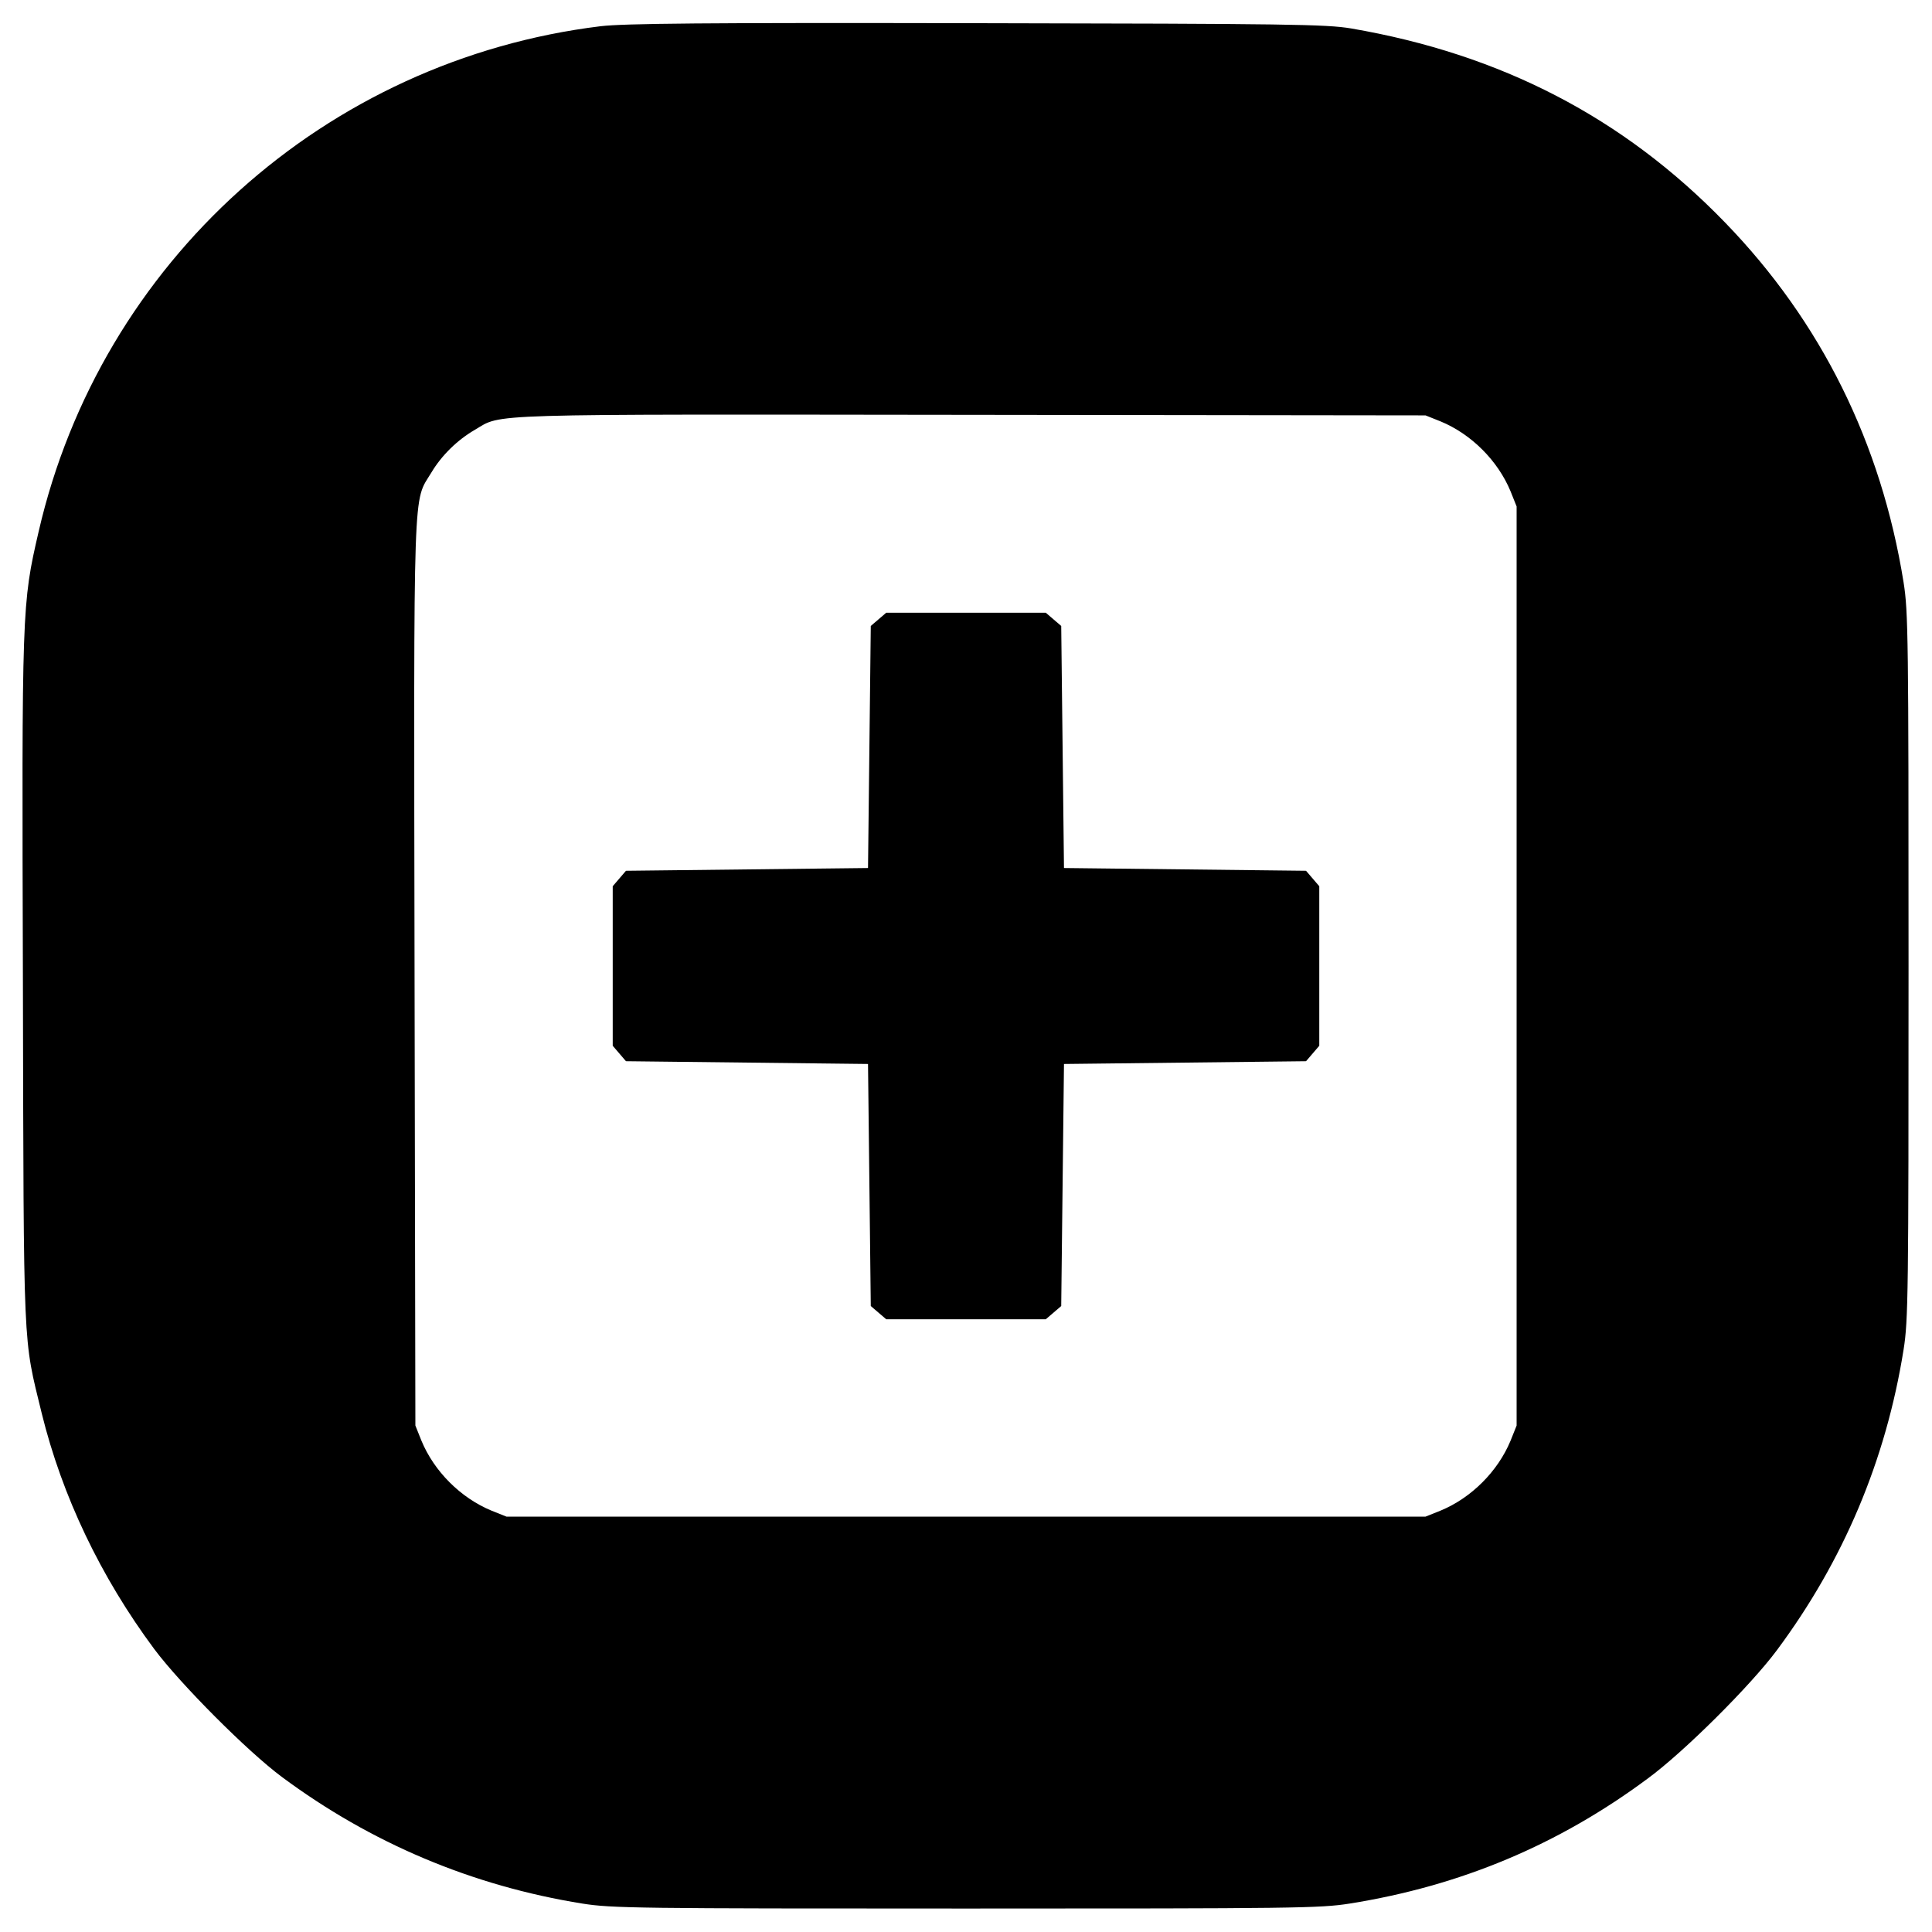
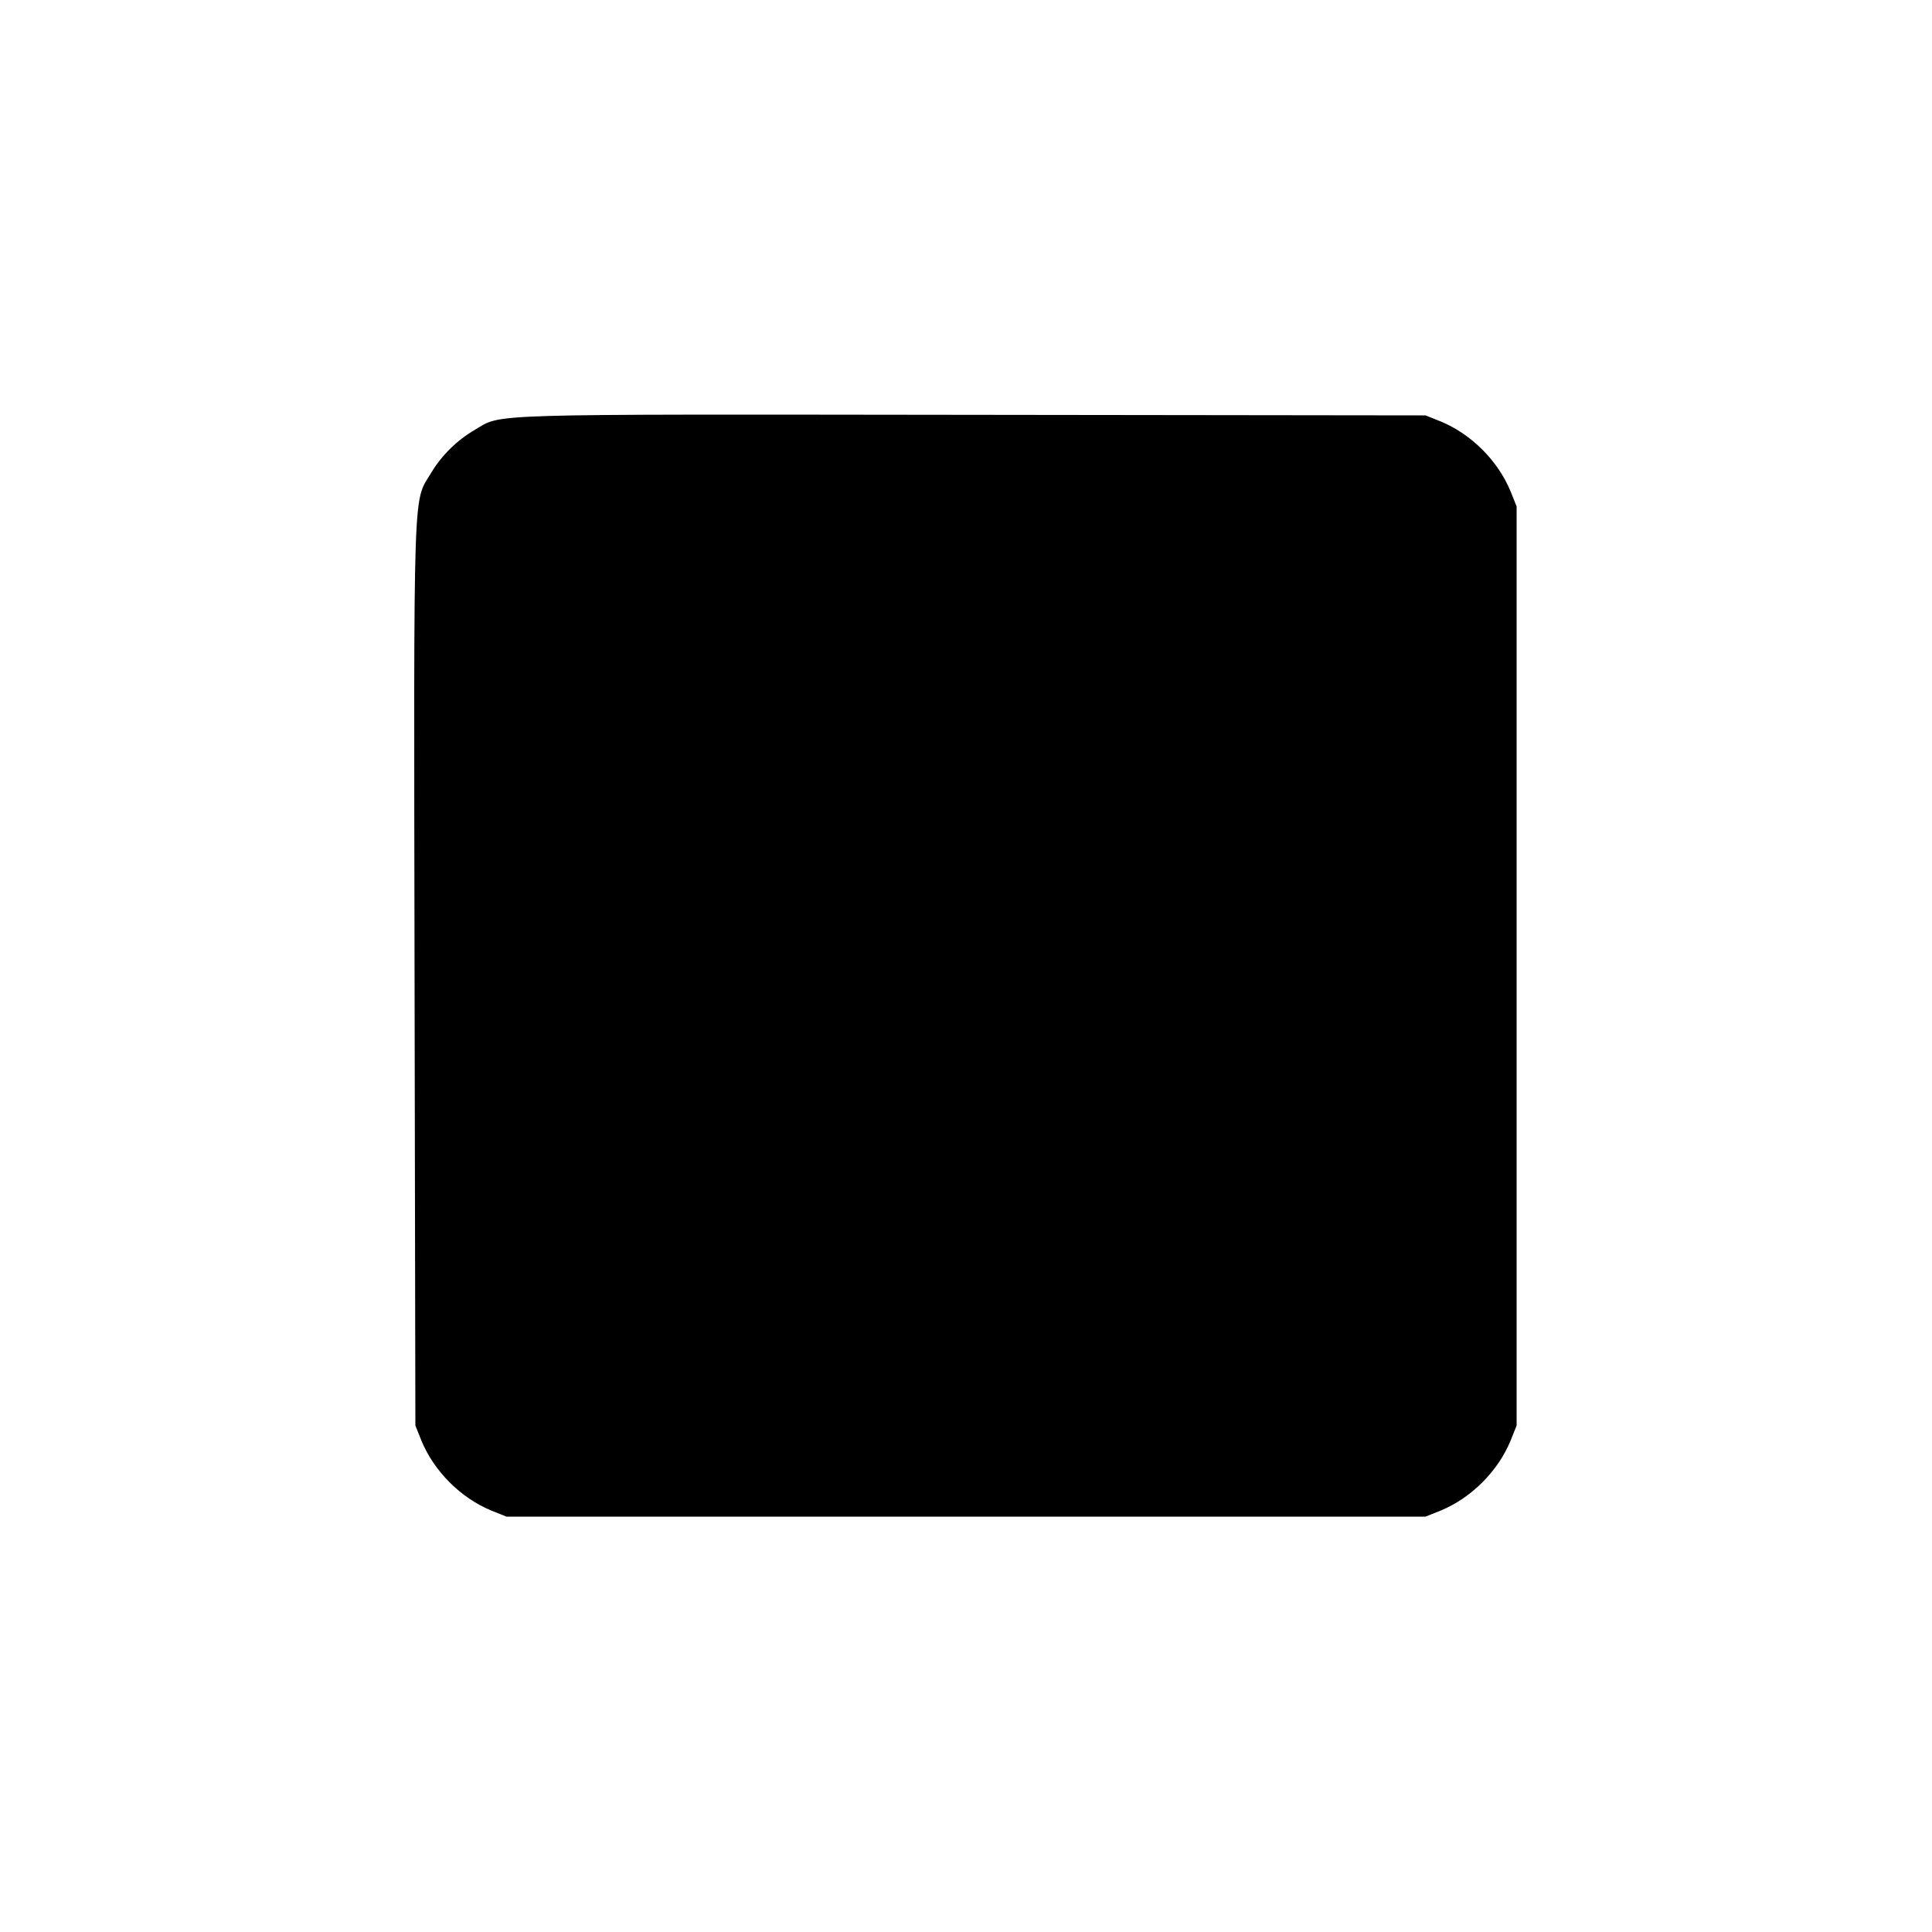
<svg xmlns="http://www.w3.org/2000/svg" version="1.0" width="700pt" height="700pt" viewBox="0 0 700 700" preserveAspectRatio="xMidYMid meet">
  <g transform="translate(0,700) scale(0.1,-0.1)" fill="#000000" stroke="none">
-     <path d="M2176 6905 c-997 -122 -1811 -854 -2036 -1831 -61 -264 -61 -274 -57 -1634 3 -1362 0 -1280 68 -1560 74 -301 214 -594 408 -855 95 -127 337 -370 462 -463 323 -240 690 -395 1089 -459 107 -17 200 -18 1390 -18 1189 0 1283 1 1390 18 402 64 757 213 1080 453 131 96 373 337 468 465 241 324 395 688 459 1089 17 107 18 201 18 1390 0 1189 -1 1283 -18 1390 -81 505 -299 945 -647 1304 -368 380 -812 610 -1355 703 -90 15 -223 17 -1355 19 -994 2 -1278 -1 -1364 -11z m3044 -1432 c111 -46 207 -142 253 -253 l22 -55 0 -1665 0 -1665 -22 -55 c-46 -111 -142 -207 -253 -253 l-55 -22 -1665 0 -1665 0 -55 22 c-111 46 -207 142 -253 253 l-22 55 -3 1639 c-3 1812 -6 1703 61 1814 37 62 94 118 158 155 100 59 6 56 1799 54 l1645 -2 55 -22z" />
-     <path d="M3183 4756 l-28 -24 -5 -439 -5 -438 -438 -5 -439 -5 -24 -28 -24 -28 0 -289 0 -289 24 -28 24 -28 439 -5 438 -5 5 -438 5 -439 28 -24 28 -24 289 0 289 0 28 24 28 24 5 439 5 438 438 5 439 5 24 28 24 28 0 289 0 289 -24 28 -24 28 -439 5 -438 5 -5 438 -5 439 -28 24 -28 24 -289 0 -289 0 -28 -24z" />
+     <path d="M2176 6905 z m3044 -1432 c111 -46 207 -142 253 -253 l22 -55 0 -1665 0 -1665 -22 -55 c-46 -111 -142 -207 -253 -253 l-55 -22 -1665 0 -1665 0 -55 22 c-111 46 -207 142 -253 253 l-22 55 -3 1639 c-3 1812 -6 1703 61 1814 37 62 94 118 158 155 100 59 6 56 1799 54 l1645 -2 55 -22z" />
  </g>
</svg>